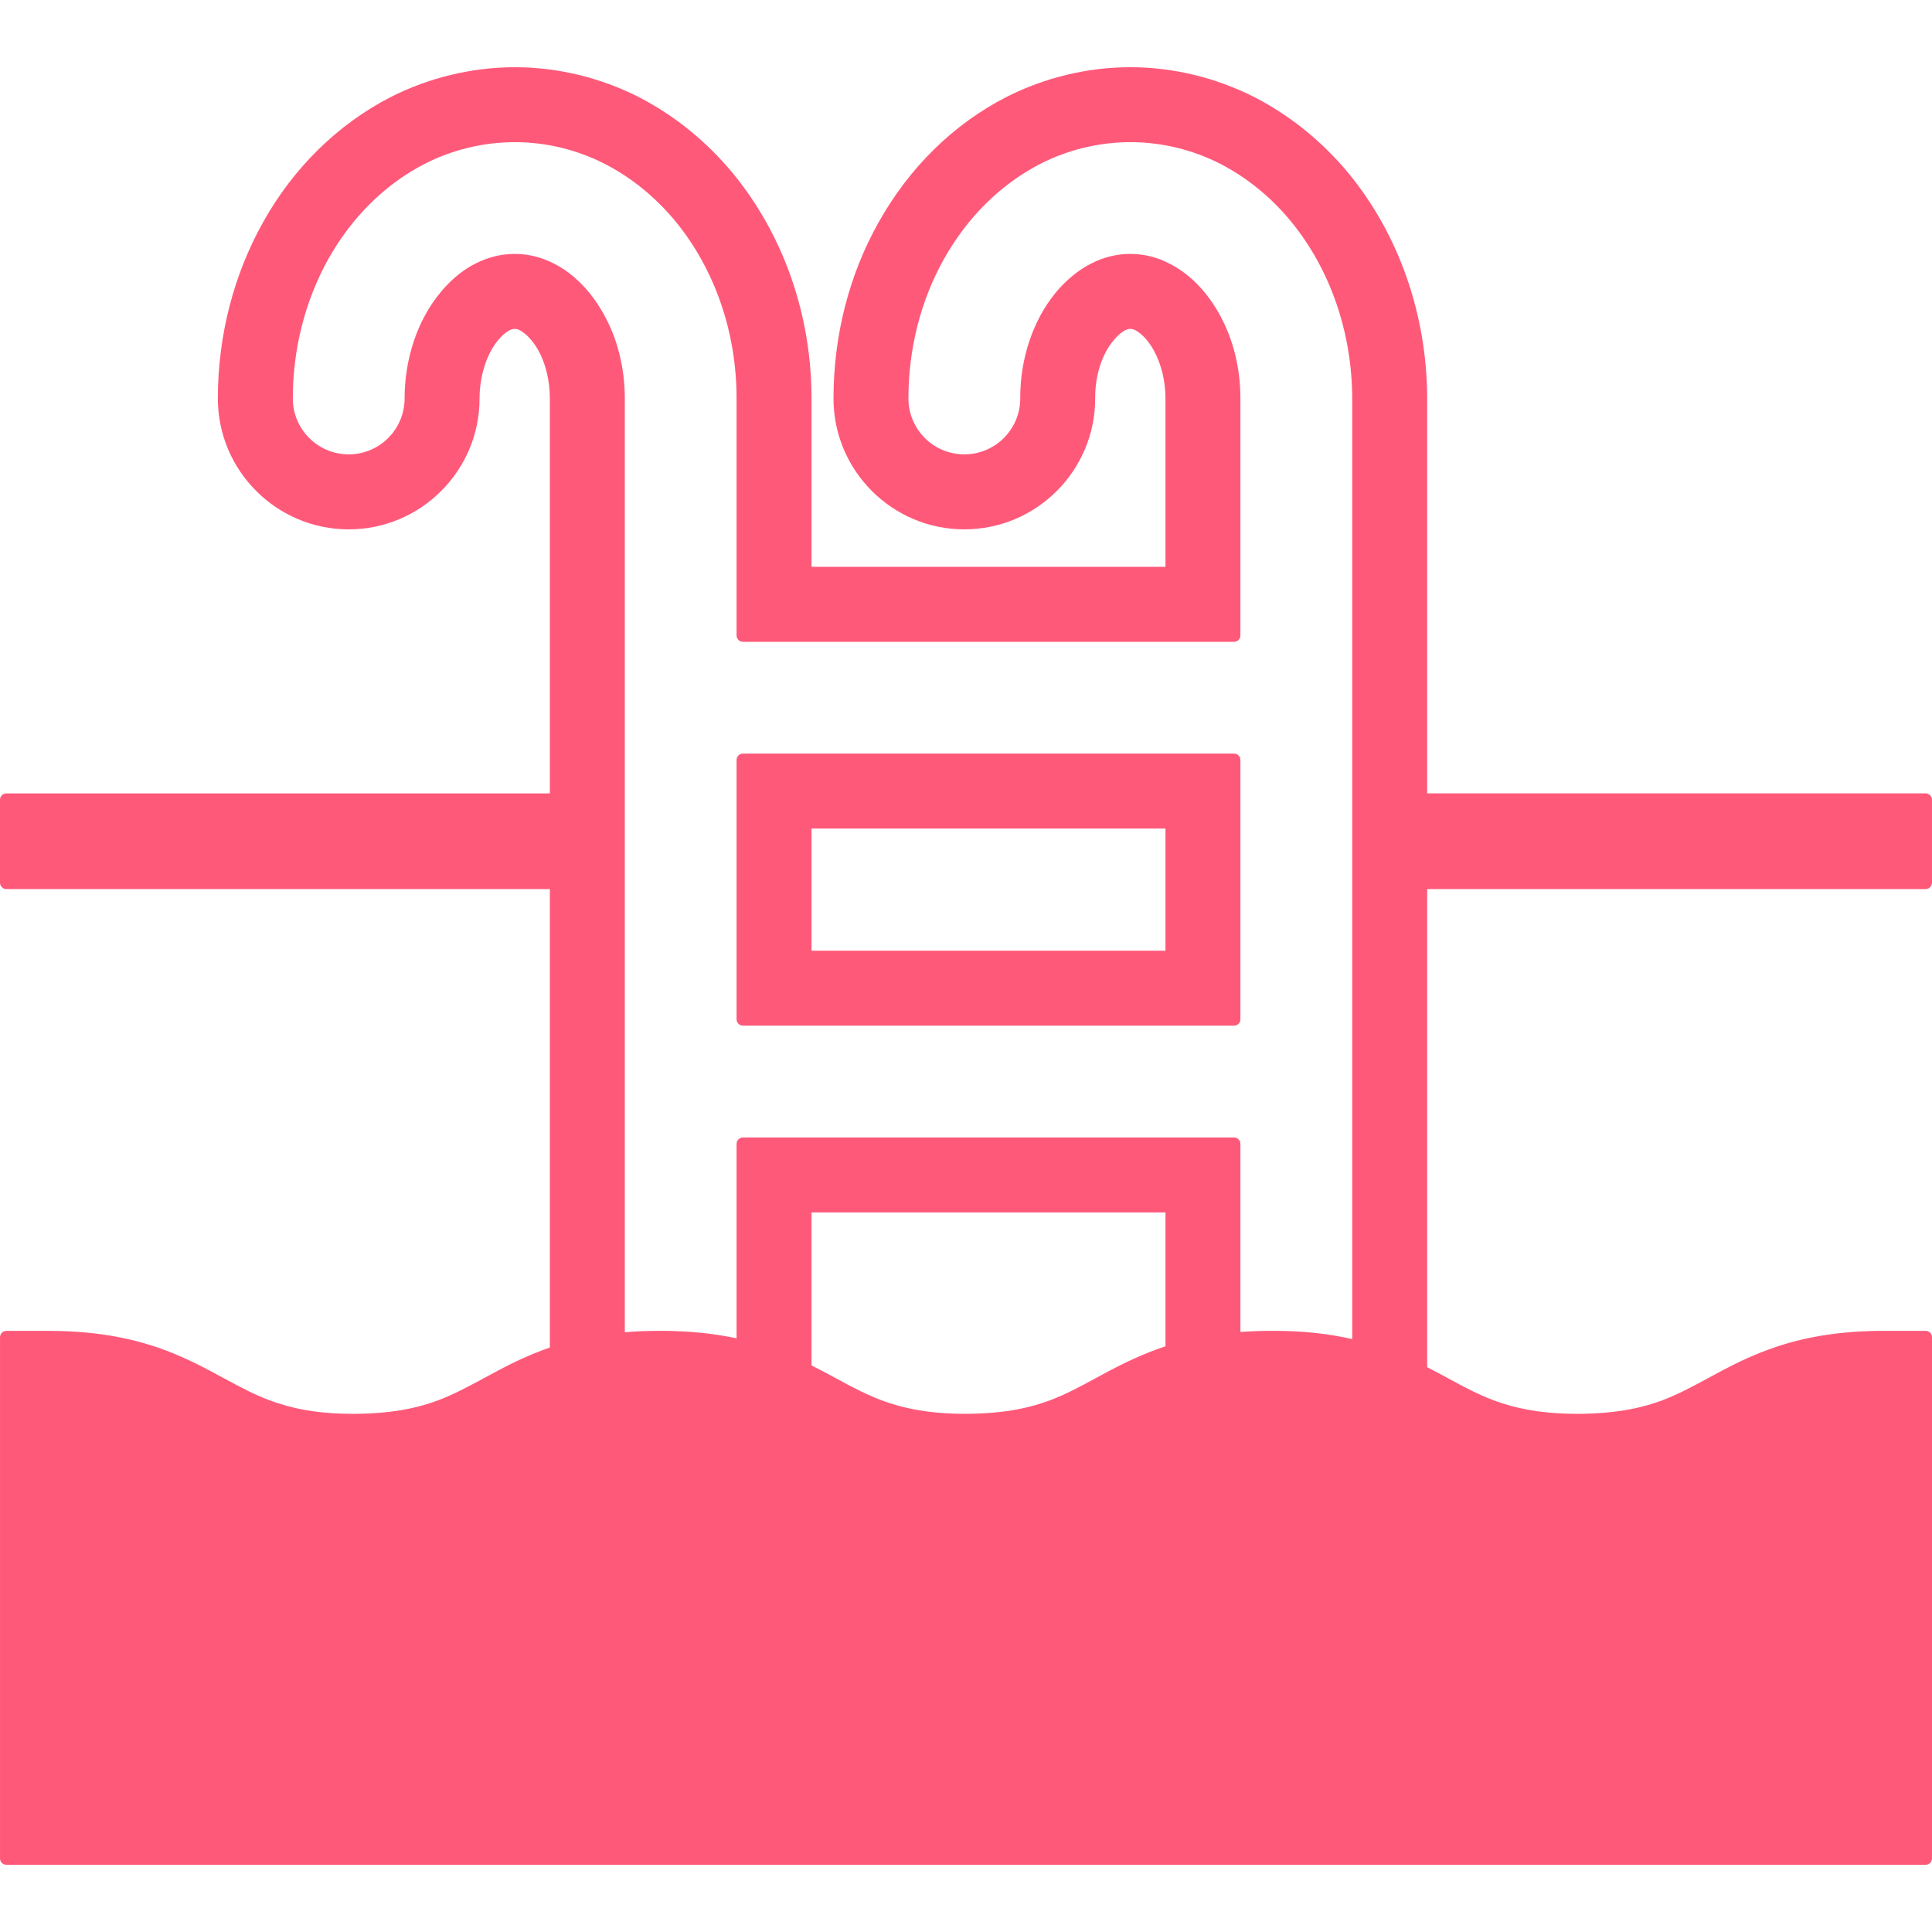
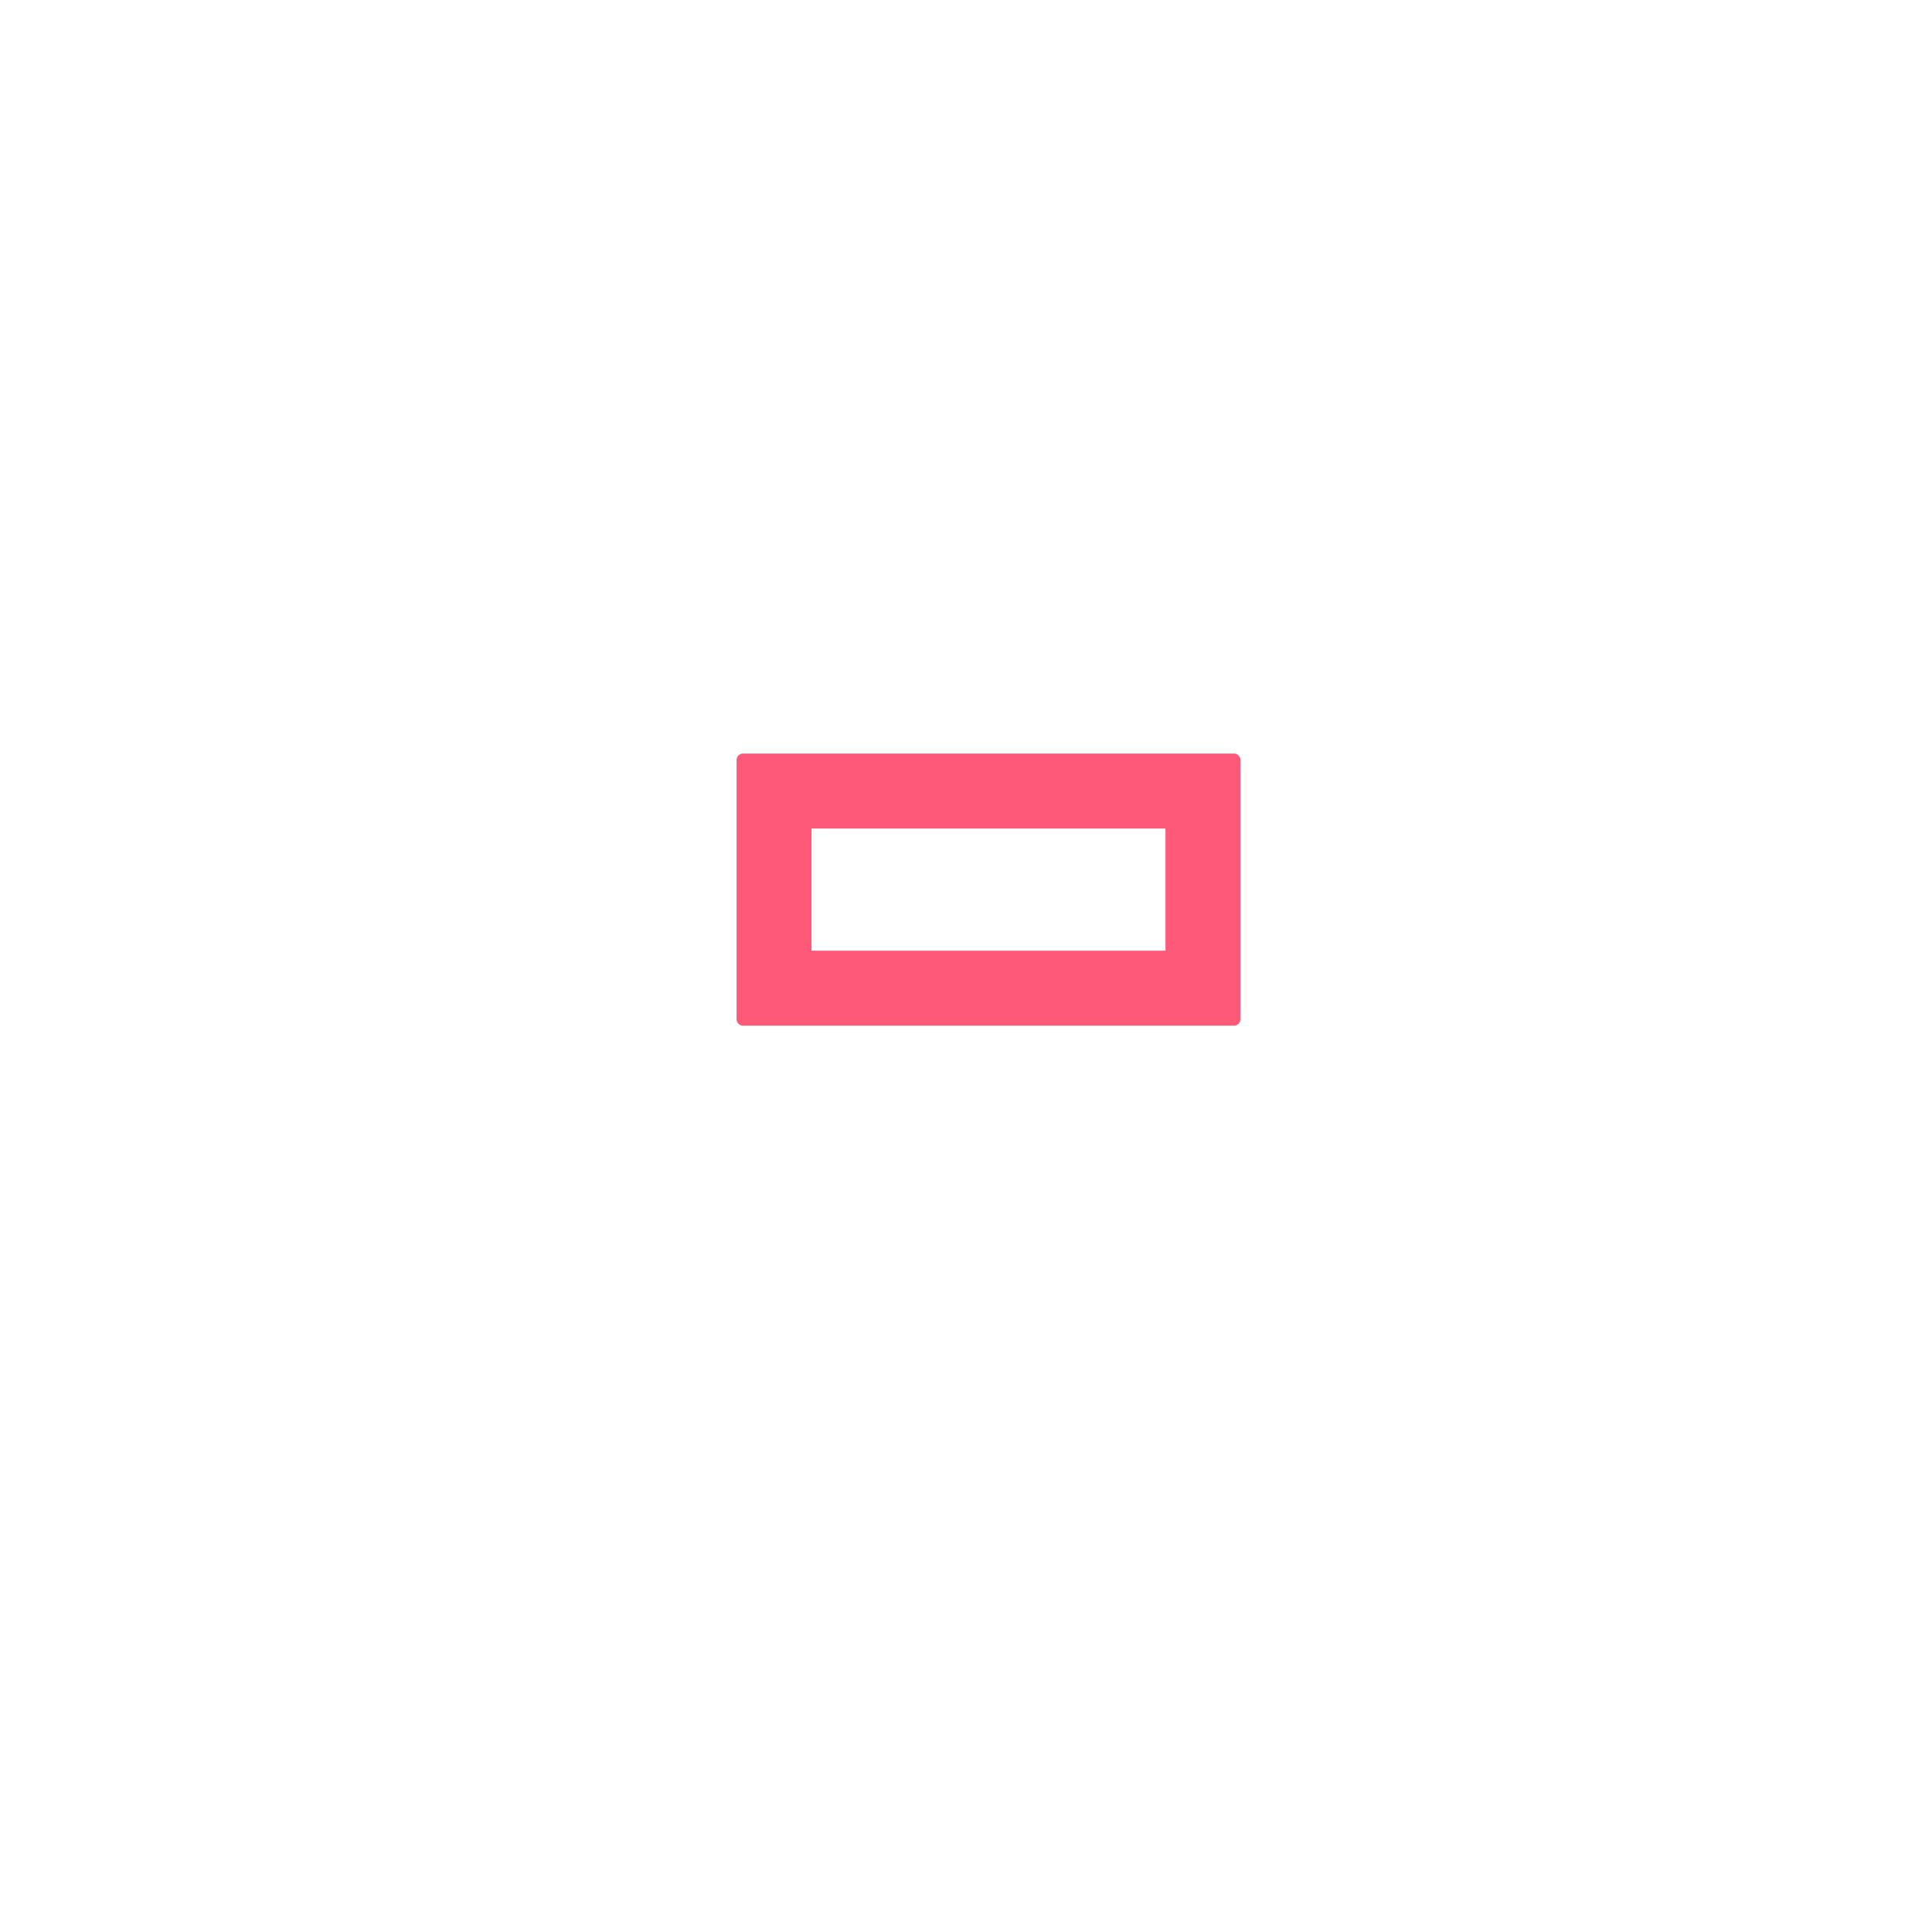
<svg xmlns="http://www.w3.org/2000/svg" version="1.1" width="800px" height="800px" viewBox="0,0,256,256">
  <g fill="#ff597a" fill-rule="nonzero" stroke="none" stroke-width="1" stroke-linecap="butt" stroke-linejoin="miter" stroke-miterlimit="10" stroke-dasharray="" stroke-dashoffset="0" font-family="none" font-weight="none" font-size="none" text-anchor="none" style="mix-blend-mode: normal">
    <g transform="translate(-0.001,-0.002) scale(0.5,0.5)">
      <g>
        <path d="M327.042,199.711h-130.154c-0.928,0 -1.683,0.756 -1.683,1.683v68.736c0,0.928 0.755,1.683 1.683,1.683h130.155c0.928,0 1.683,-0.755 1.683,-1.683v-68.736c-0.001,-0.927 -0.756,-1.683 -1.684,-1.683zM308.865,251.952h-93.801v-32.372h93.801z" />
-         <path d="M510.317,235.614c0.928,0 1.683,-0.755 1.683,-1.683v-21.995c0,-0.928 -0.755,-1.683 -1.683,-1.683h-132.1v-104.654c-0.058,-22.184 -7.456,-43.374 -20.838,-59.679c-7.044,-8.481 -15.435,-15.271 -24.95,-20.173c-10.214,-5.188 -21.585,-7.93 -32.882,-7.93c-11.329,0 -22.708,2.742 -32.931,7.939c-13.998,7.201 -25.689,18.695 -33.808,33.227c-7.8,13.883 -11.922,30.008 -11.922,46.626c0,19.121 15.558,34.68 34.671,34.68c19.121,0 34.68,-15.558 34.68,-34.696c-0.057,-5.968 1.766,-11.724 4.893,-15.41c1.462,-1.766 2.694,-2.479 2.98,-2.627c0.706,-0.32 1.06,-0.386 1.437,-0.386c0.378,0 0.739,0.066 1.33,0.329c1.79,0.993 3.506,2.874 4.853,5.296c2.019,3.628 3.136,8.185 3.136,12.816v44.613h-93.801v-44.613c0,-22.134 -7.406,-43.326 -20.845,-59.688c-7.003,-8.457 -15.378,-15.238 -24.884,-20.173c-10.214,-5.188 -21.585,-7.93 -32.882,-7.93c-11.362,0 -22.766,2.742 -32.988,7.939c-14.032,7.25 -25.722,18.736 -33.801,33.227c-7.8,13.982 -11.93,30.106 -11.93,46.626c0,19.121 15.558,34.68 34.68,34.68c19.114,0 34.672,-15.558 34.672,-34.68c0,-5.895 1.872,-11.799 4.893,-15.427c1.018,-1.232 2.019,-2.11 2.972,-2.627c0.722,-0.329 1.084,-0.386 1.502,-0.386c0.329,0 0.69,0.066 1.281,0.329c1.79,0.993 3.53,2.881 4.902,5.296c1.986,3.563 3.079,8.12 3.079,12.816v104.646h-144.033c-0.927,0 -1.683,0.756 -1.683,1.683v21.995c0,0.928 0.756,1.683 1.683,1.683h144.031c0,0 0,121.378 0,121.502c-5.476,1.88 -10.033,4.146 -13.448,5.944l-3.81,2.045c-4.474,2.414 -8.349,4.507 -12.635,6.1c-4.418,1.592 -10.92,3.423 -22.036,3.48c-7.923,0 -14.138,-0.87 -20.155,-2.832c-3.366,-1.092 -6.56,-2.496 -10.69,-4.679l-3.826,-2.045c-4.417,-2.405 -9.425,-5.123 -15.656,-7.439c-9.138,-3.365 -19.032,-5 -30.755,-5c-0.008,0 -11.018,0 -11.018,0c-0.927,0 -1.683,0.756 -1.683,1.683v138.127c0,0.928 0.756,1.683 1.683,1.683h508.634c0.928,0 1.683,-0.755 1.683,-1.683v-138.132c0,-0.928 -0.755,-1.683 -1.683,-1.683h-11.001c-10.517,0 -19.68,1.322 -28.014,4.04c-6.067,1.987 -11.002,4.426 -14.622,6.33l-3.711,1.995c-4.508,2.439 -8.407,4.548 -12.717,6.15c-4.417,1.592 -10.928,3.423 -22.094,3.48c-7.816,0 -14.22,-0.894 -20.156,-2.832c-3.366,-1.092 -6.56,-2.496 -10.681,-4.671l-3.292,-1.774c-1.831,-0.994 -3.76,-2.036 -5.812,-3.07v-126.725zM308.865,356.787c-5.698,1.881 -10.492,4.22 -14.45,6.272l-3.9,2.102c-4.417,2.389 -8.235,4.458 -12.545,6.043c-4.368,1.592 -10.821,3.423 -22.028,3.48c-7.816,0 -14.22,-0.894 -20.156,-2.832c-3.341,-1.084 -6.535,-2.488 -10.681,-4.671l-3.39,-1.823c-2.069,-1.117 -4.269,-2.308 -6.65,-3.498v-40.558h93.801v35.485zM358.356,354.874c-6.478,-1.469 -13.235,-2.184 -20.598,-2.184h-0.706c-2.939,0 -5.69,0.107 -8.326,0.296v-49.86c0,-0.927 -0.755,-1.683 -1.683,-1.683h-130.155c-0.928,0 -1.683,0.756 -1.683,1.683v51.551c-6.1,-1.322 -12.75,-1.987 -20.32,-1.987c-0.016,0 -0.024,0 -0.041,0c-3.44,0 -6.486,0.124 -9.26,0.37v-247.453c0,-8.161 -1.962,-15.936 -5.666,-22.48c-3.308,-5.977 -7.972,-10.689 -13.128,-13.283c-3.375,-1.708 -6.774,-2.546 -10.386,-2.546c-3.612,0 -7.012,0.838 -10.378,2.546c-3.35,1.674 -6.56,4.318 -9.277,7.635c-6.052,7.241 -9.524,17.495 -9.524,28.128c0,8.168 -6.643,14.811 -14.812,14.811c-8.168,0 -14.811,-6.642 -14.811,-14.811c0,-13.112 3.251,-25.895 9.409,-36.954c6.223,-11.101 15.049,-19.827 25.517,-25.221c7.373,-3.769 15.64,-5.756 23.924,-5.756c8.21,0 16.445,1.986 23.818,5.756c7.053,3.628 13.334,8.726 18.662,15.131c10.492,12.758 16.272,29.458 16.272,47.044v62.799c0,0.928 0.755,1.683 1.683,1.683h130.155c0.928,0 1.683,-0.756 1.683,-1.683v-62.799c0,-8.169 -1.962,-15.944 -5.656,-22.48c-3.316,-5.993 -8.005,-10.706 -13.177,-13.276c-3.325,-1.716 -6.716,-2.554 -10.345,-2.554c-3.612,0 -7.012,0.838 -10.377,2.546c-3.301,1.658 -6.527,4.293 -9.335,7.635c-6.068,7.331 -9.515,17.586 -9.458,28.128c0,8.168 -6.65,14.811 -14.819,14.811c-8.169,0 -14.811,-6.642 -14.811,-14.811c0,-13.202 3.251,-25.978 9.408,-36.954c6.224,-11.101 15.05,-19.82 25.526,-25.221c7.372,-3.769 15.64,-5.756 23.924,-5.756c8.21,0 16.444,1.986 23.809,5.756c7.11,3.686 13.374,8.784 18.613,15.131c10.476,12.733 16.272,29.441 16.329,47.044z" />
      </g>
    </g>
  </g>
</svg>